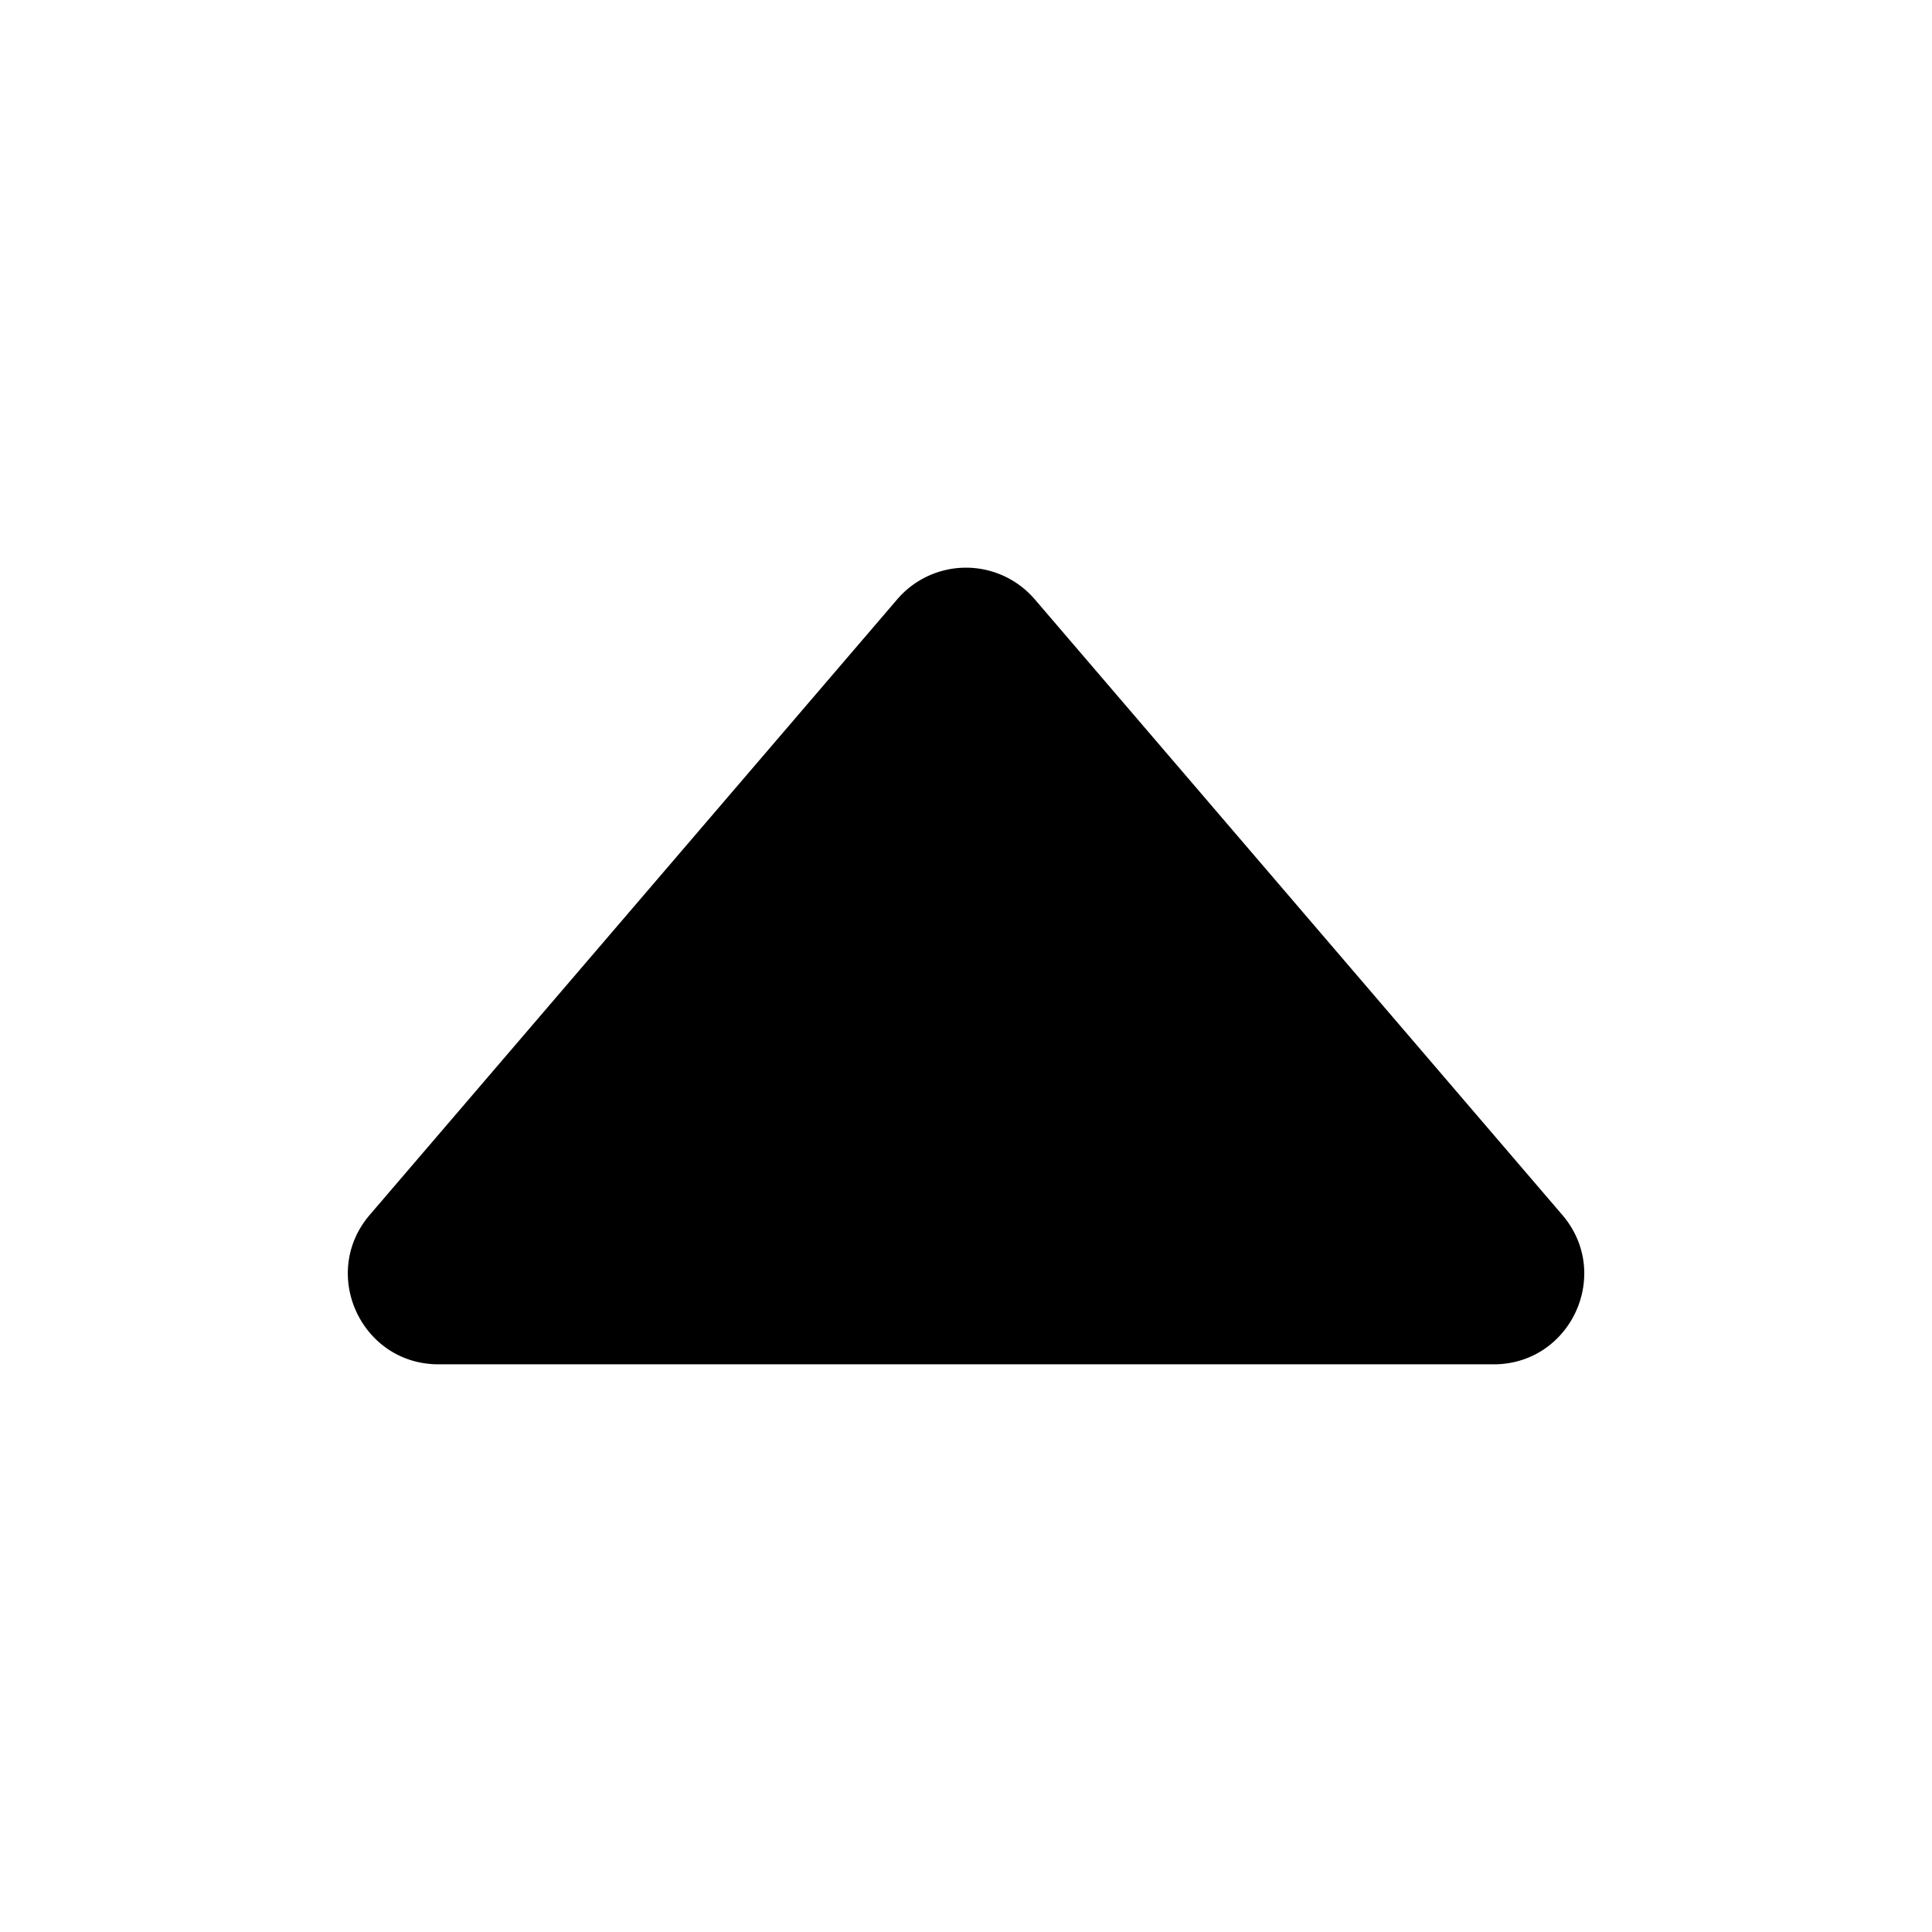
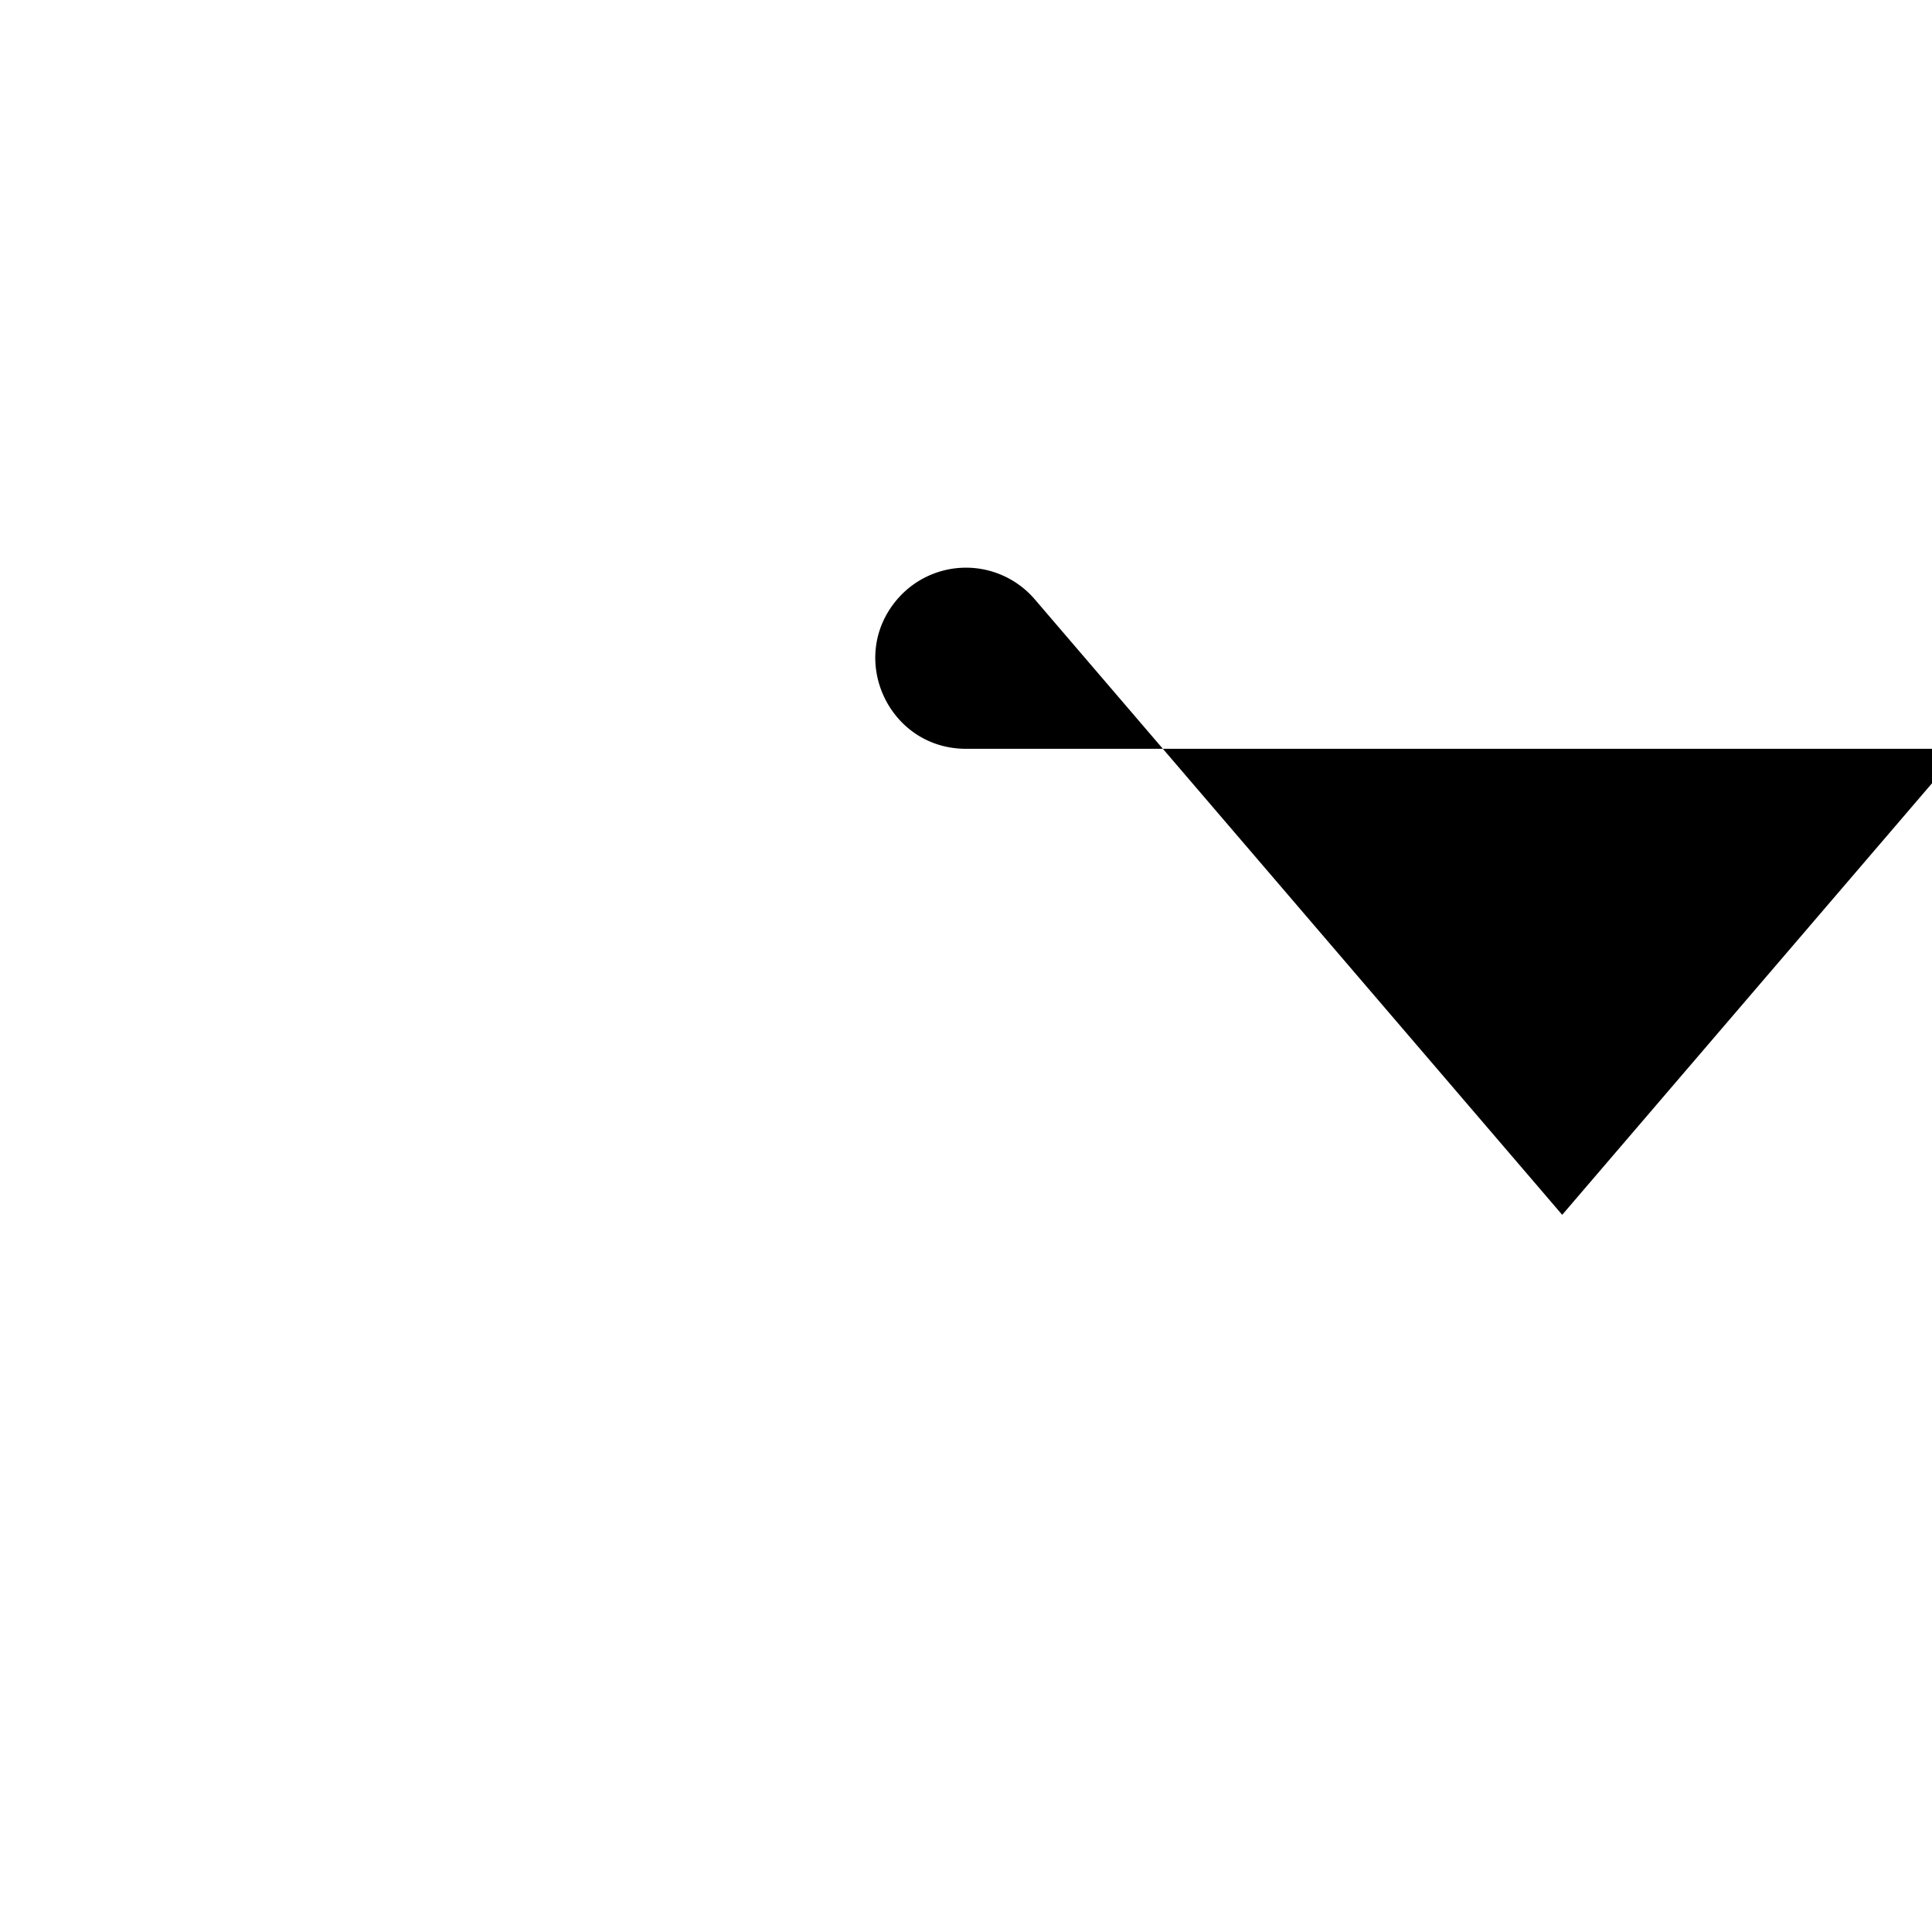
<svg xmlns="http://www.w3.org/2000/svg" class="ionicon" viewBox="0 0 512 512">
  <title>Caret Up</title>
-   <path d="M414 321.94L274.22 158.82a24 24 0 00-36.44 0L98 321.94c-13.34 15.57-2.28 39.62 18.22 39.62h279.6c20.5 0 31.56-24.05 18.18-39.62z" />
+   <path d="M414 321.94L274.22 158.82a24 24 0 00-36.44 0c-13.34 15.57-2.28 39.62 18.22 39.62h279.6c20.5 0 31.56-24.05 18.18-39.62z" />
</svg>